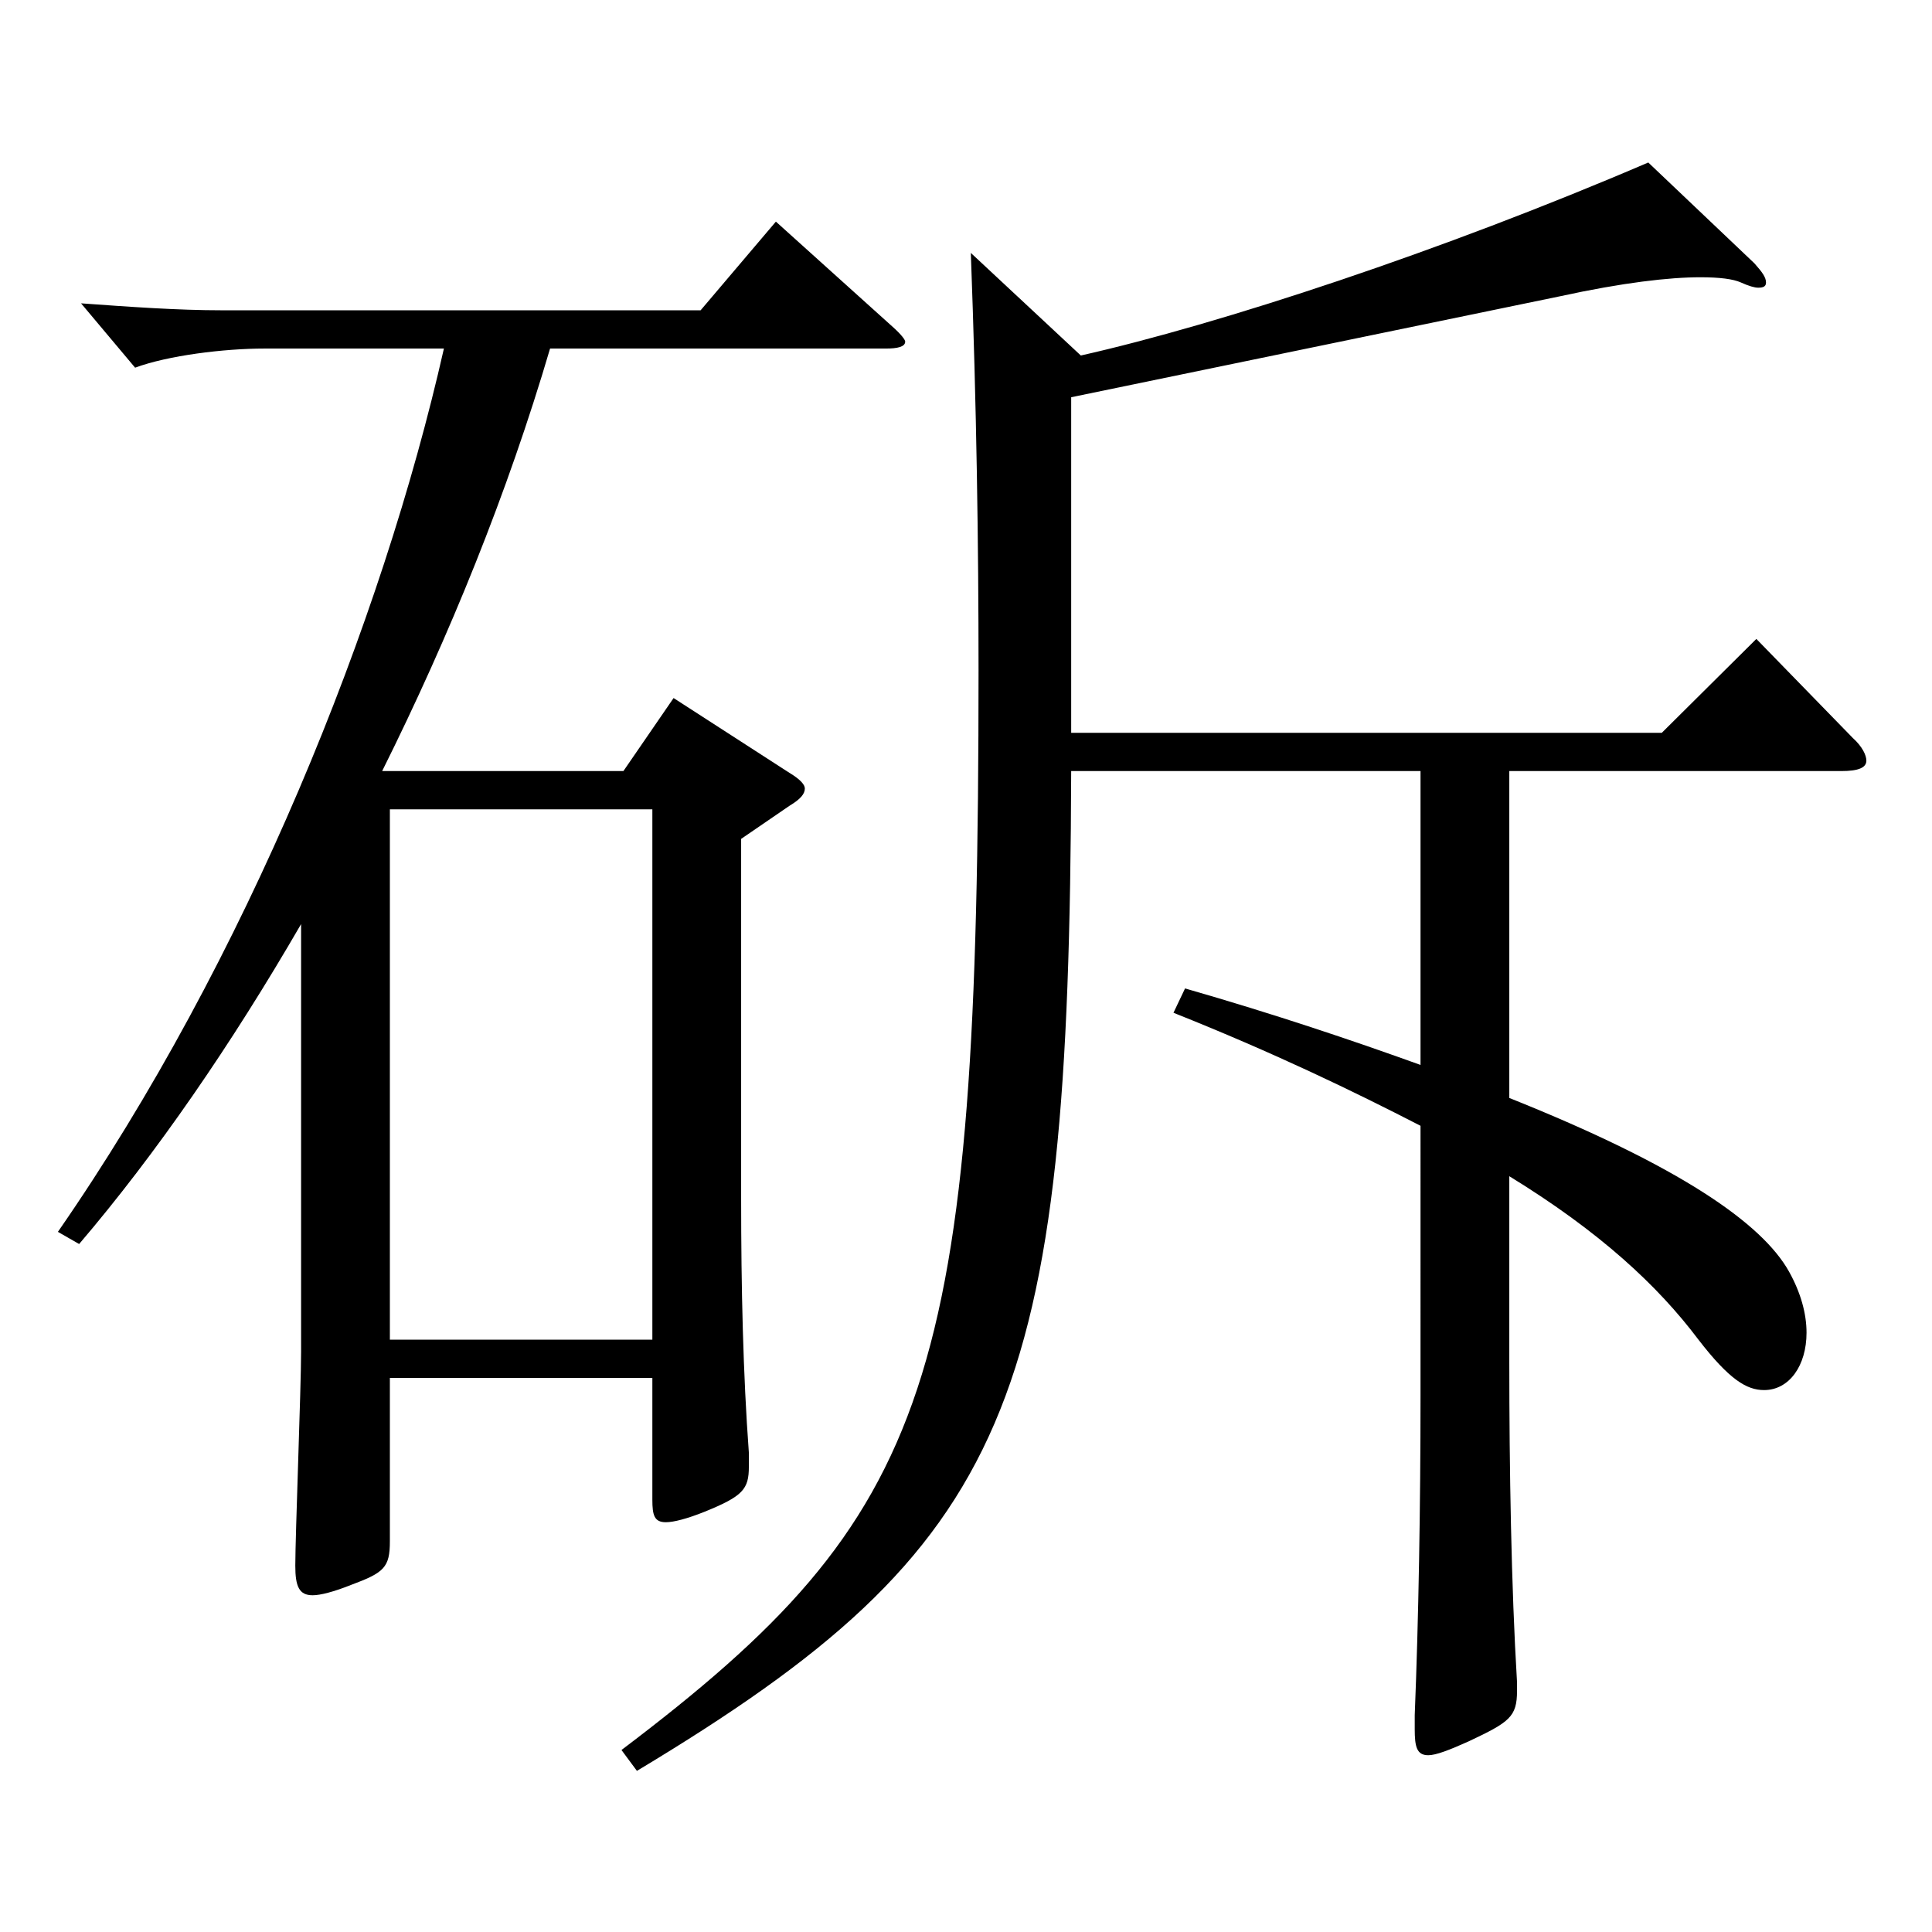
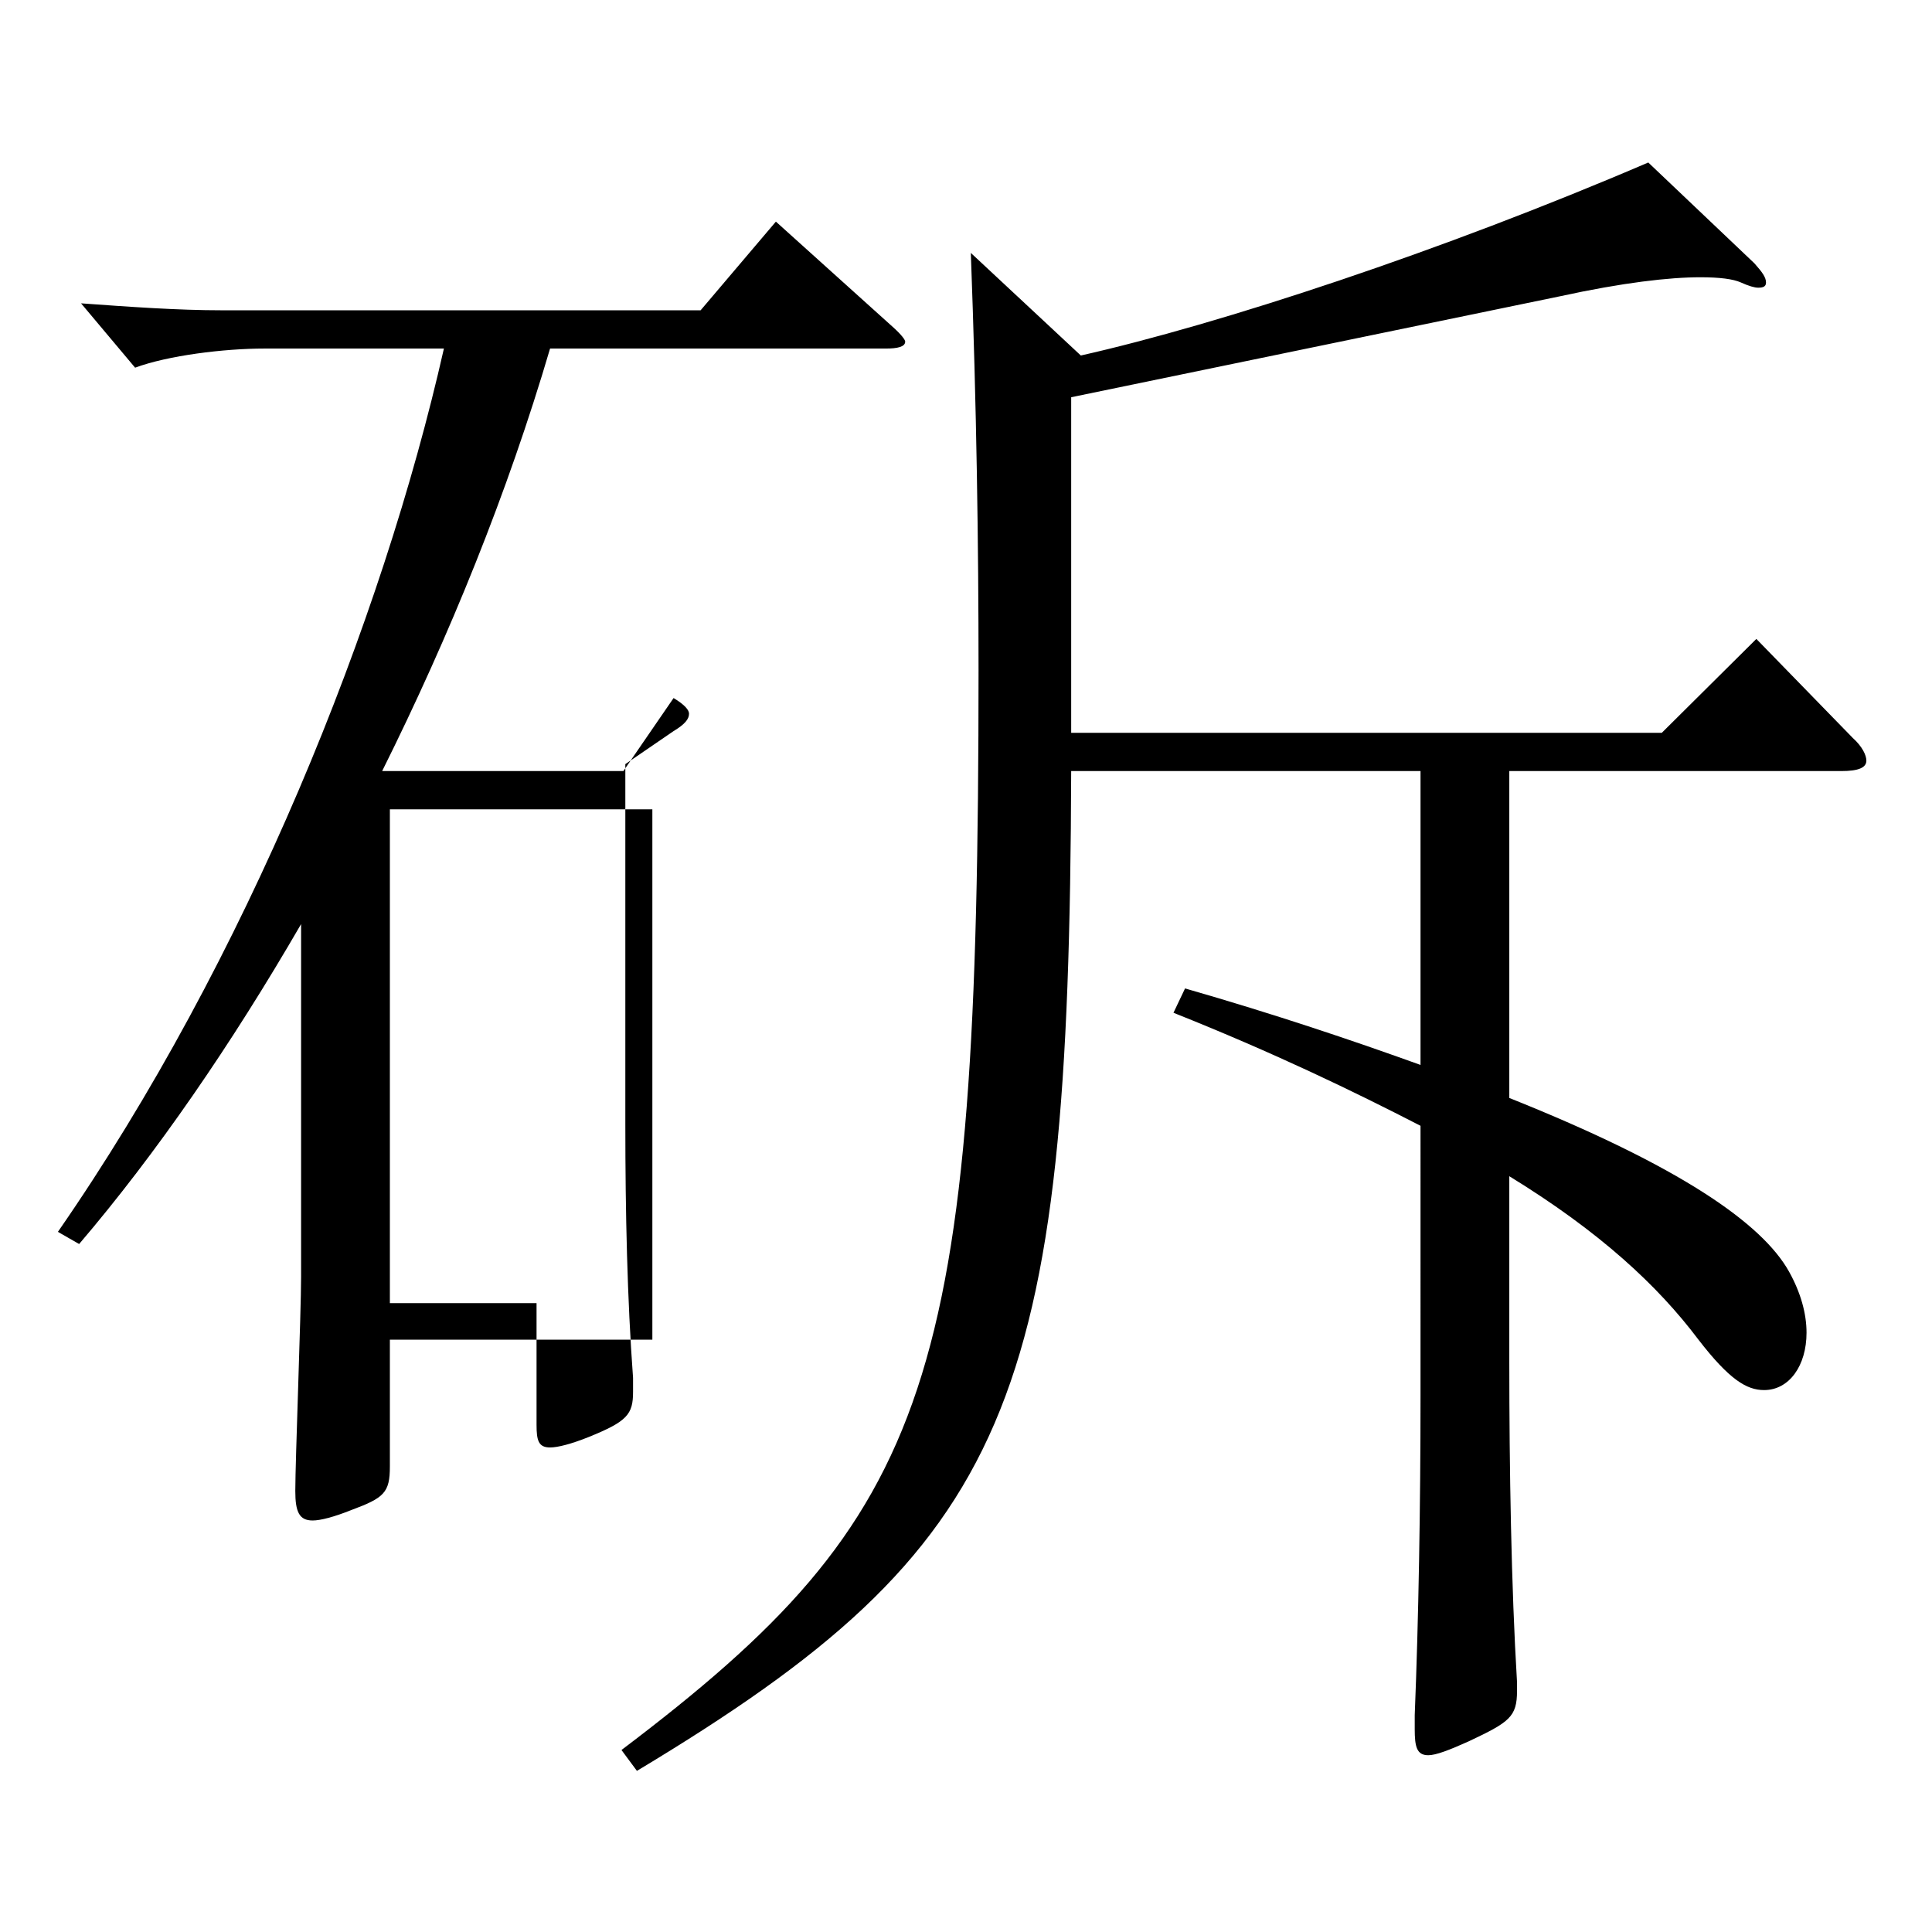
<svg xmlns="http://www.w3.org/2000/svg" version="1.1" id="图层_1" x="0px" y="0px" width="1000px" height="1000px" viewBox="0 0 1000 1000" enable-background="new 0 0 1000 1000" xml:space="preserve">
-   <path d="M29.97,637.605c97.901-141.299,167.831-315.897,199.799-457.197h-92.906c-20.979,0-49.95,3.601-66.933,9.9l-27.972-33.3  c24.975,1.8,49.95,3.6,72.927,3.6h247.75l38.961-45.899l60.938,54.899c3.996,3.601,5.994,6.301,5.994,7.2c0,2.7-3.996,3.6-9.99,3.6  H284.713c-21.978,74.7-51.948,148.499-86.912,218.699h124.874l25.974-37.8l59.94,38.699c5.994,3.601,7.992,6.3,7.992,8.101  c0,2.699-1.998,5.399-7.992,9l-24.975,17.1v186.299c0,45.899,0.999,90.899,3.996,131.398v7.2c0,11.7-2.997,15.3-22.977,23.4  c-8.991,3.6-15.984,5.399-19.98,5.399c-5.994,0-6.993-3.6-6.993-11.699v-63H201.797v84.6c0,13.5-2.997,16.199-19.98,22.5  c-8.991,3.6-15.984,5.399-19.98,5.399c-6.993,0-8.991-4.5-8.991-15.3c0-15.3,2.997-92.699,2.997-110.699V478.307  c-35.964,62.1-74.925,118.799-114.884,165.599L29.97,637.605z M337.66,693.405V418.907H201.797v274.498H337.66z M559.437,184.009  c71.927-16.2,186.812-54,293.704-99.899l54.945,52.199c3.996,4.5,5.994,7.2,5.994,9.9c0,1.8-0.999,2.7-3.996,2.7  c-1.998,0-4.995-0.9-8.991-2.7s-10.989-2.7-20.979-2.7c-15.984,0-39.96,2.7-72.927,9.9l-252.745,52.199v173.699h305.692l48.95-48.6  l49.95,51.299c4.995,4.5,6.993,9,6.993,11.7c0,3.601-3.996,5.4-12.986,5.4H781.213v169.198c87.911,35.101,130.868,64.8,144.854,90  c5.994,10.8,8.991,21.6,8.991,31.5c0,17.1-8.991,29.699-21.978,29.699c-8.991,0-17.982-5.399-33.966-26.1  c-20.979-27.9-50.948-55.8-97.901-84.6v96.3c0,54.899,0.999,116.099,3.996,165.599v4.5c0,13.5-3.996,16.2-24.975,26.1  c-9.99,4.5-16.983,7.2-20.979,7.2c-5.994,0-6.993-4.5-6.993-13.5v-7.2c1.998-49.5,2.997-107.999,2.997-165.599V582.706  c-34.965-18-75.924-37.8-127.871-58.5l5.994-12.6c46.953,13.5,86.913,27,121.877,39.6V399.107H554.442  c-0.999,327.598-29.97,400.497-224.773,517.496l-7.992-10.8C483.513,783.404,506.49,715.905,506.49,346.907  c0-64.799-0.999-135.898-3.996-215.998L559.437,184.009z" />
+   <path d="M29.97,637.605c97.901-141.299,167.831-315.897,199.799-457.197h-92.906c-20.979,0-49.95,3.601-66.933,9.9l-27.972-33.3  c24.975,1.8,49.95,3.6,72.927,3.6h247.75l38.961-45.899l60.938,54.899c3.996,3.601,5.994,6.301,5.994,7.2c0,2.7-3.996,3.6-9.99,3.6  H284.713c-21.978,74.7-51.948,148.499-86.912,218.699h124.874l25.974-37.8c5.994,3.601,7.992,6.3,7.992,8.101  c0,2.699-1.998,5.399-7.992,9l-24.975,17.1v186.299c0,45.899,0.999,90.899,3.996,131.398v7.2c0,11.7-2.997,15.3-22.977,23.4  c-8.991,3.6-15.984,5.399-19.98,5.399c-5.994,0-6.993-3.6-6.993-11.699v-63H201.797v84.6c0,13.5-2.997,16.199-19.98,22.5  c-8.991,3.6-15.984,5.399-19.98,5.399c-6.993,0-8.991-4.5-8.991-15.3c0-15.3,2.997-92.699,2.997-110.699V478.307  c-35.964,62.1-74.925,118.799-114.884,165.599L29.97,637.605z M337.66,693.405V418.907H201.797v274.498H337.66z M559.437,184.009  c71.927-16.2,186.812-54,293.704-99.899l54.945,52.199c3.996,4.5,5.994,7.2,5.994,9.9c0,1.8-0.999,2.7-3.996,2.7  c-1.998,0-4.995-0.9-8.991-2.7s-10.989-2.7-20.979-2.7c-15.984,0-39.96,2.7-72.927,9.9l-252.745,52.199v173.699h305.692l48.95-48.6  l49.95,51.299c4.995,4.5,6.993,9,6.993,11.7c0,3.601-3.996,5.4-12.986,5.4H781.213v169.198c87.911,35.101,130.868,64.8,144.854,90  c5.994,10.8,8.991,21.6,8.991,31.5c0,17.1-8.991,29.699-21.978,29.699c-8.991,0-17.982-5.399-33.966-26.1  c-20.979-27.9-50.948-55.8-97.901-84.6v96.3c0,54.899,0.999,116.099,3.996,165.599v4.5c0,13.5-3.996,16.2-24.975,26.1  c-9.99,4.5-16.983,7.2-20.979,7.2c-5.994,0-6.993-4.5-6.993-13.5v-7.2c1.998-49.5,2.997-107.999,2.997-165.599V582.706  c-34.965-18-75.924-37.8-127.871-58.5l5.994-12.6c46.953,13.5,86.913,27,121.877,39.6V399.107H554.442  c-0.999,327.598-29.97,400.497-224.773,517.496l-7.992-10.8C483.513,783.404,506.49,715.905,506.49,346.907  c0-64.799-0.999-135.898-3.996-215.998L559.437,184.009z" />
</svg>